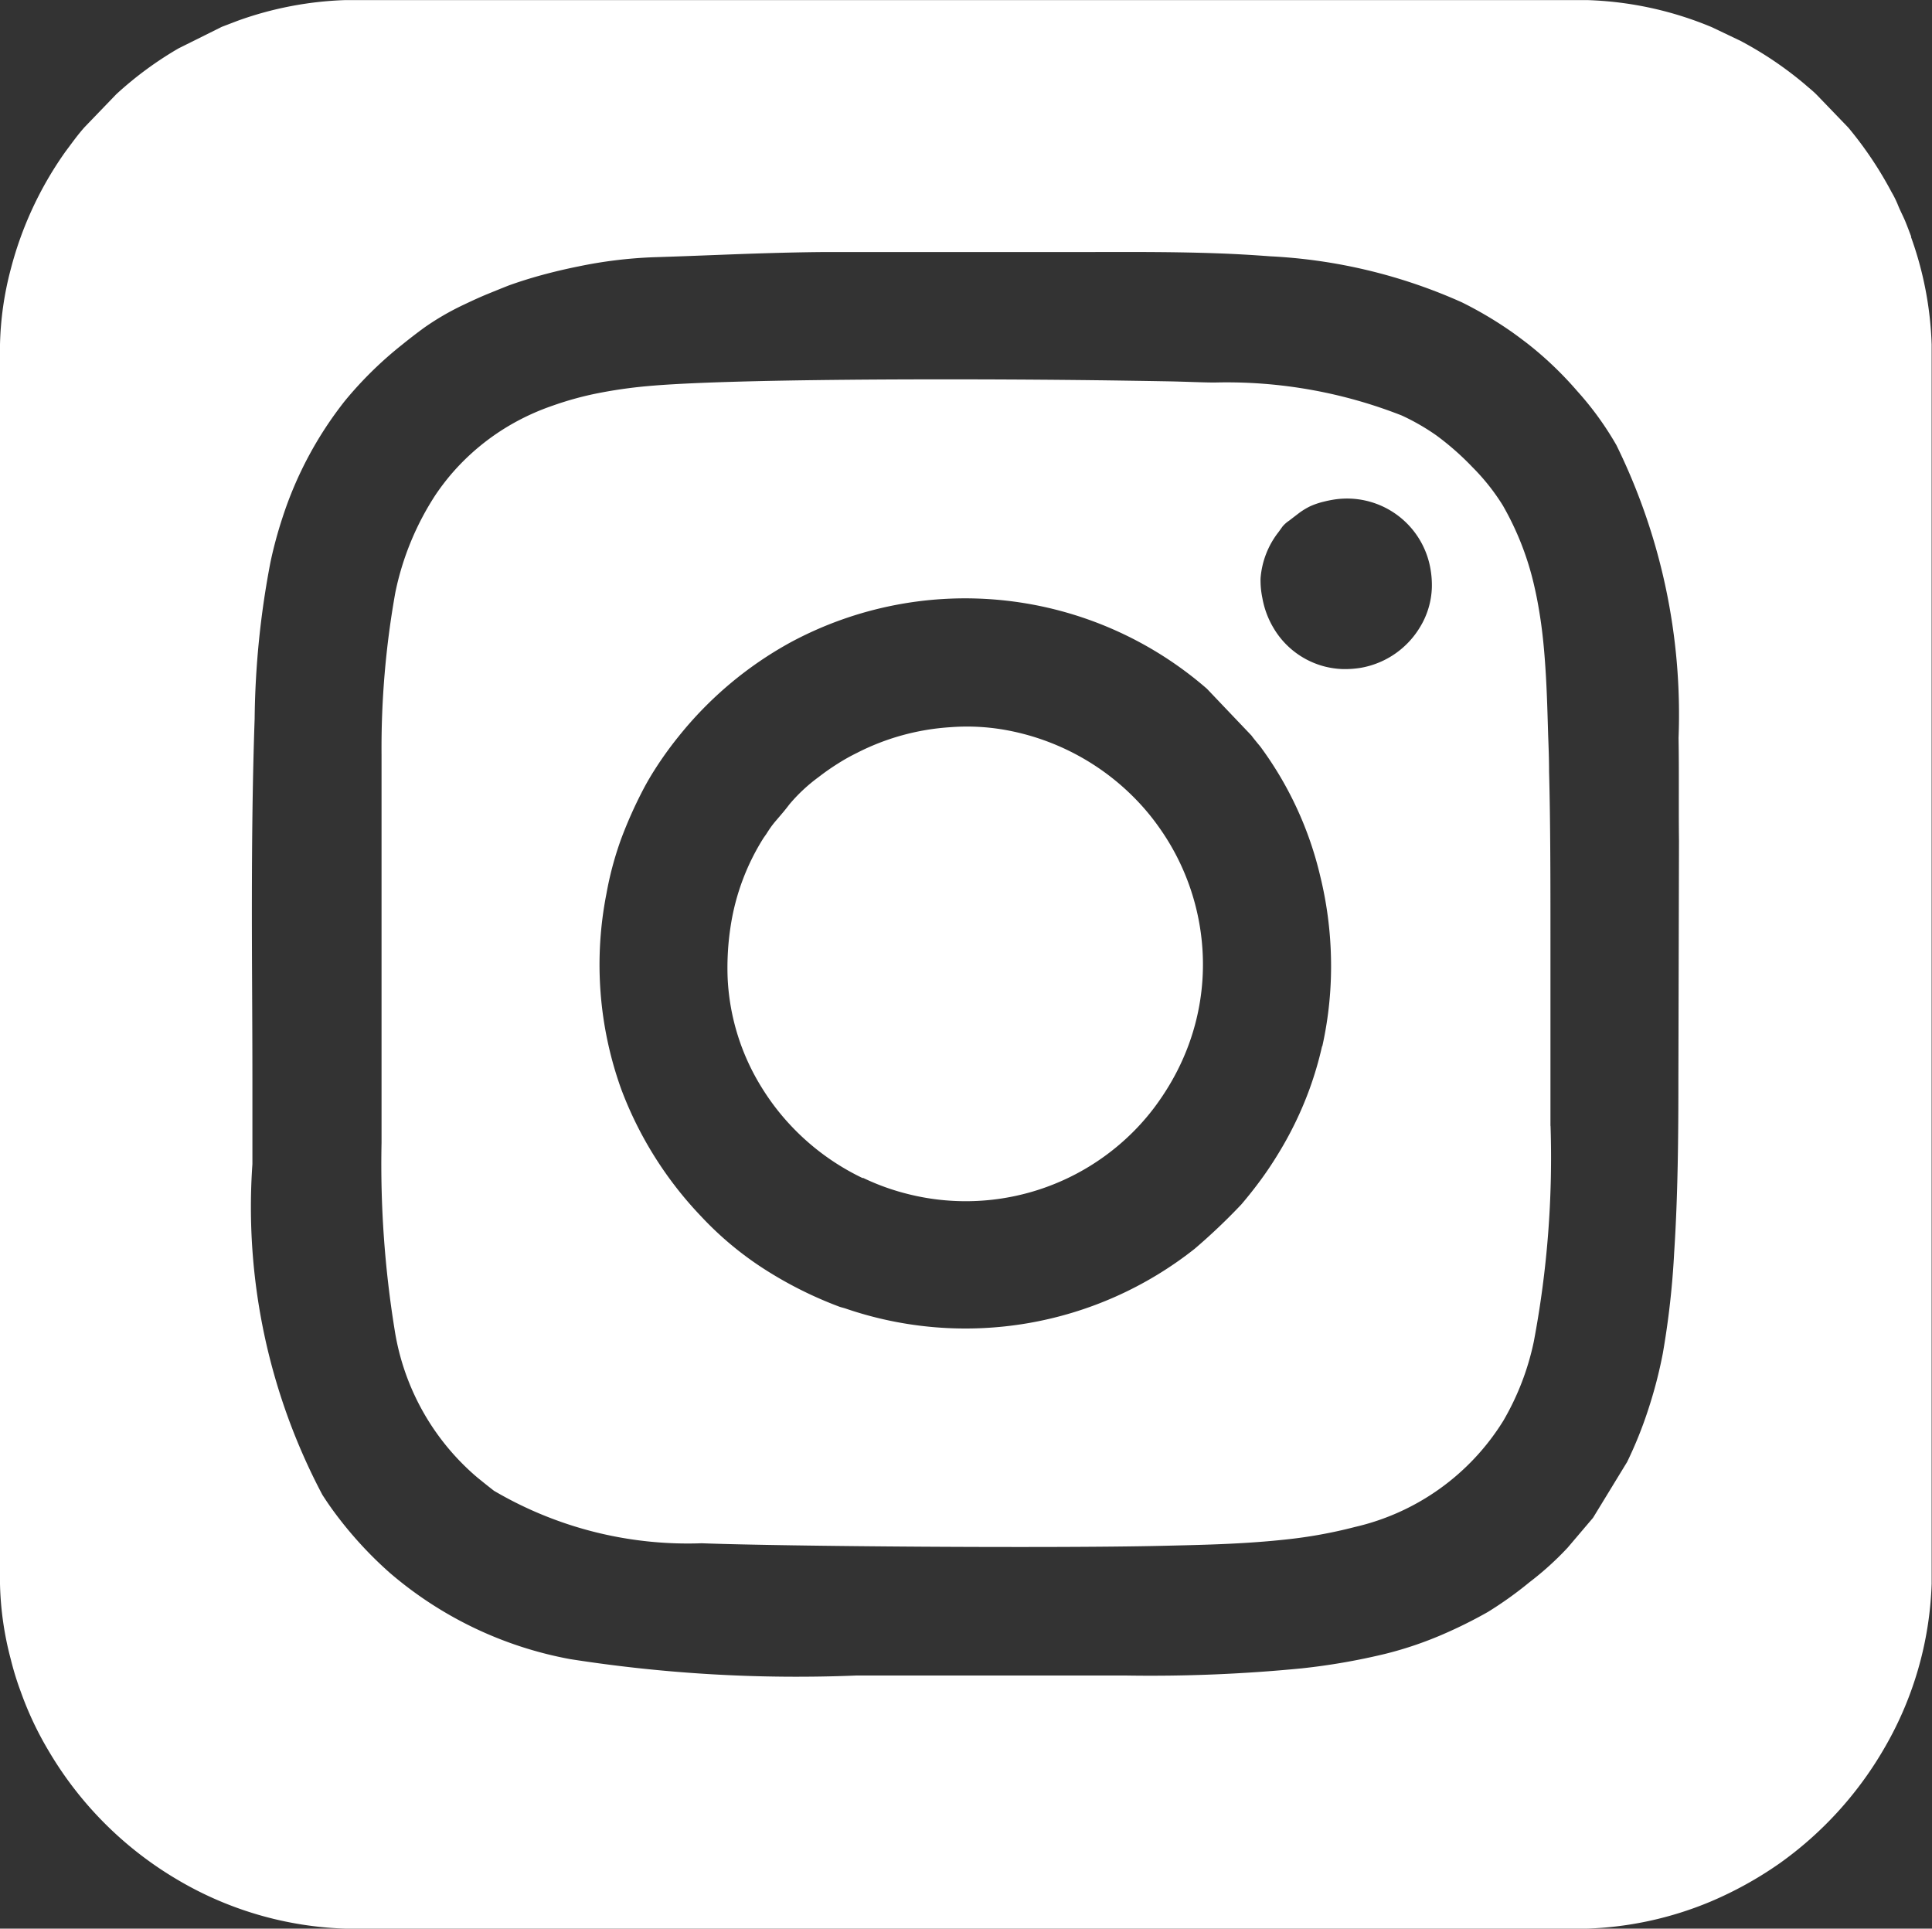
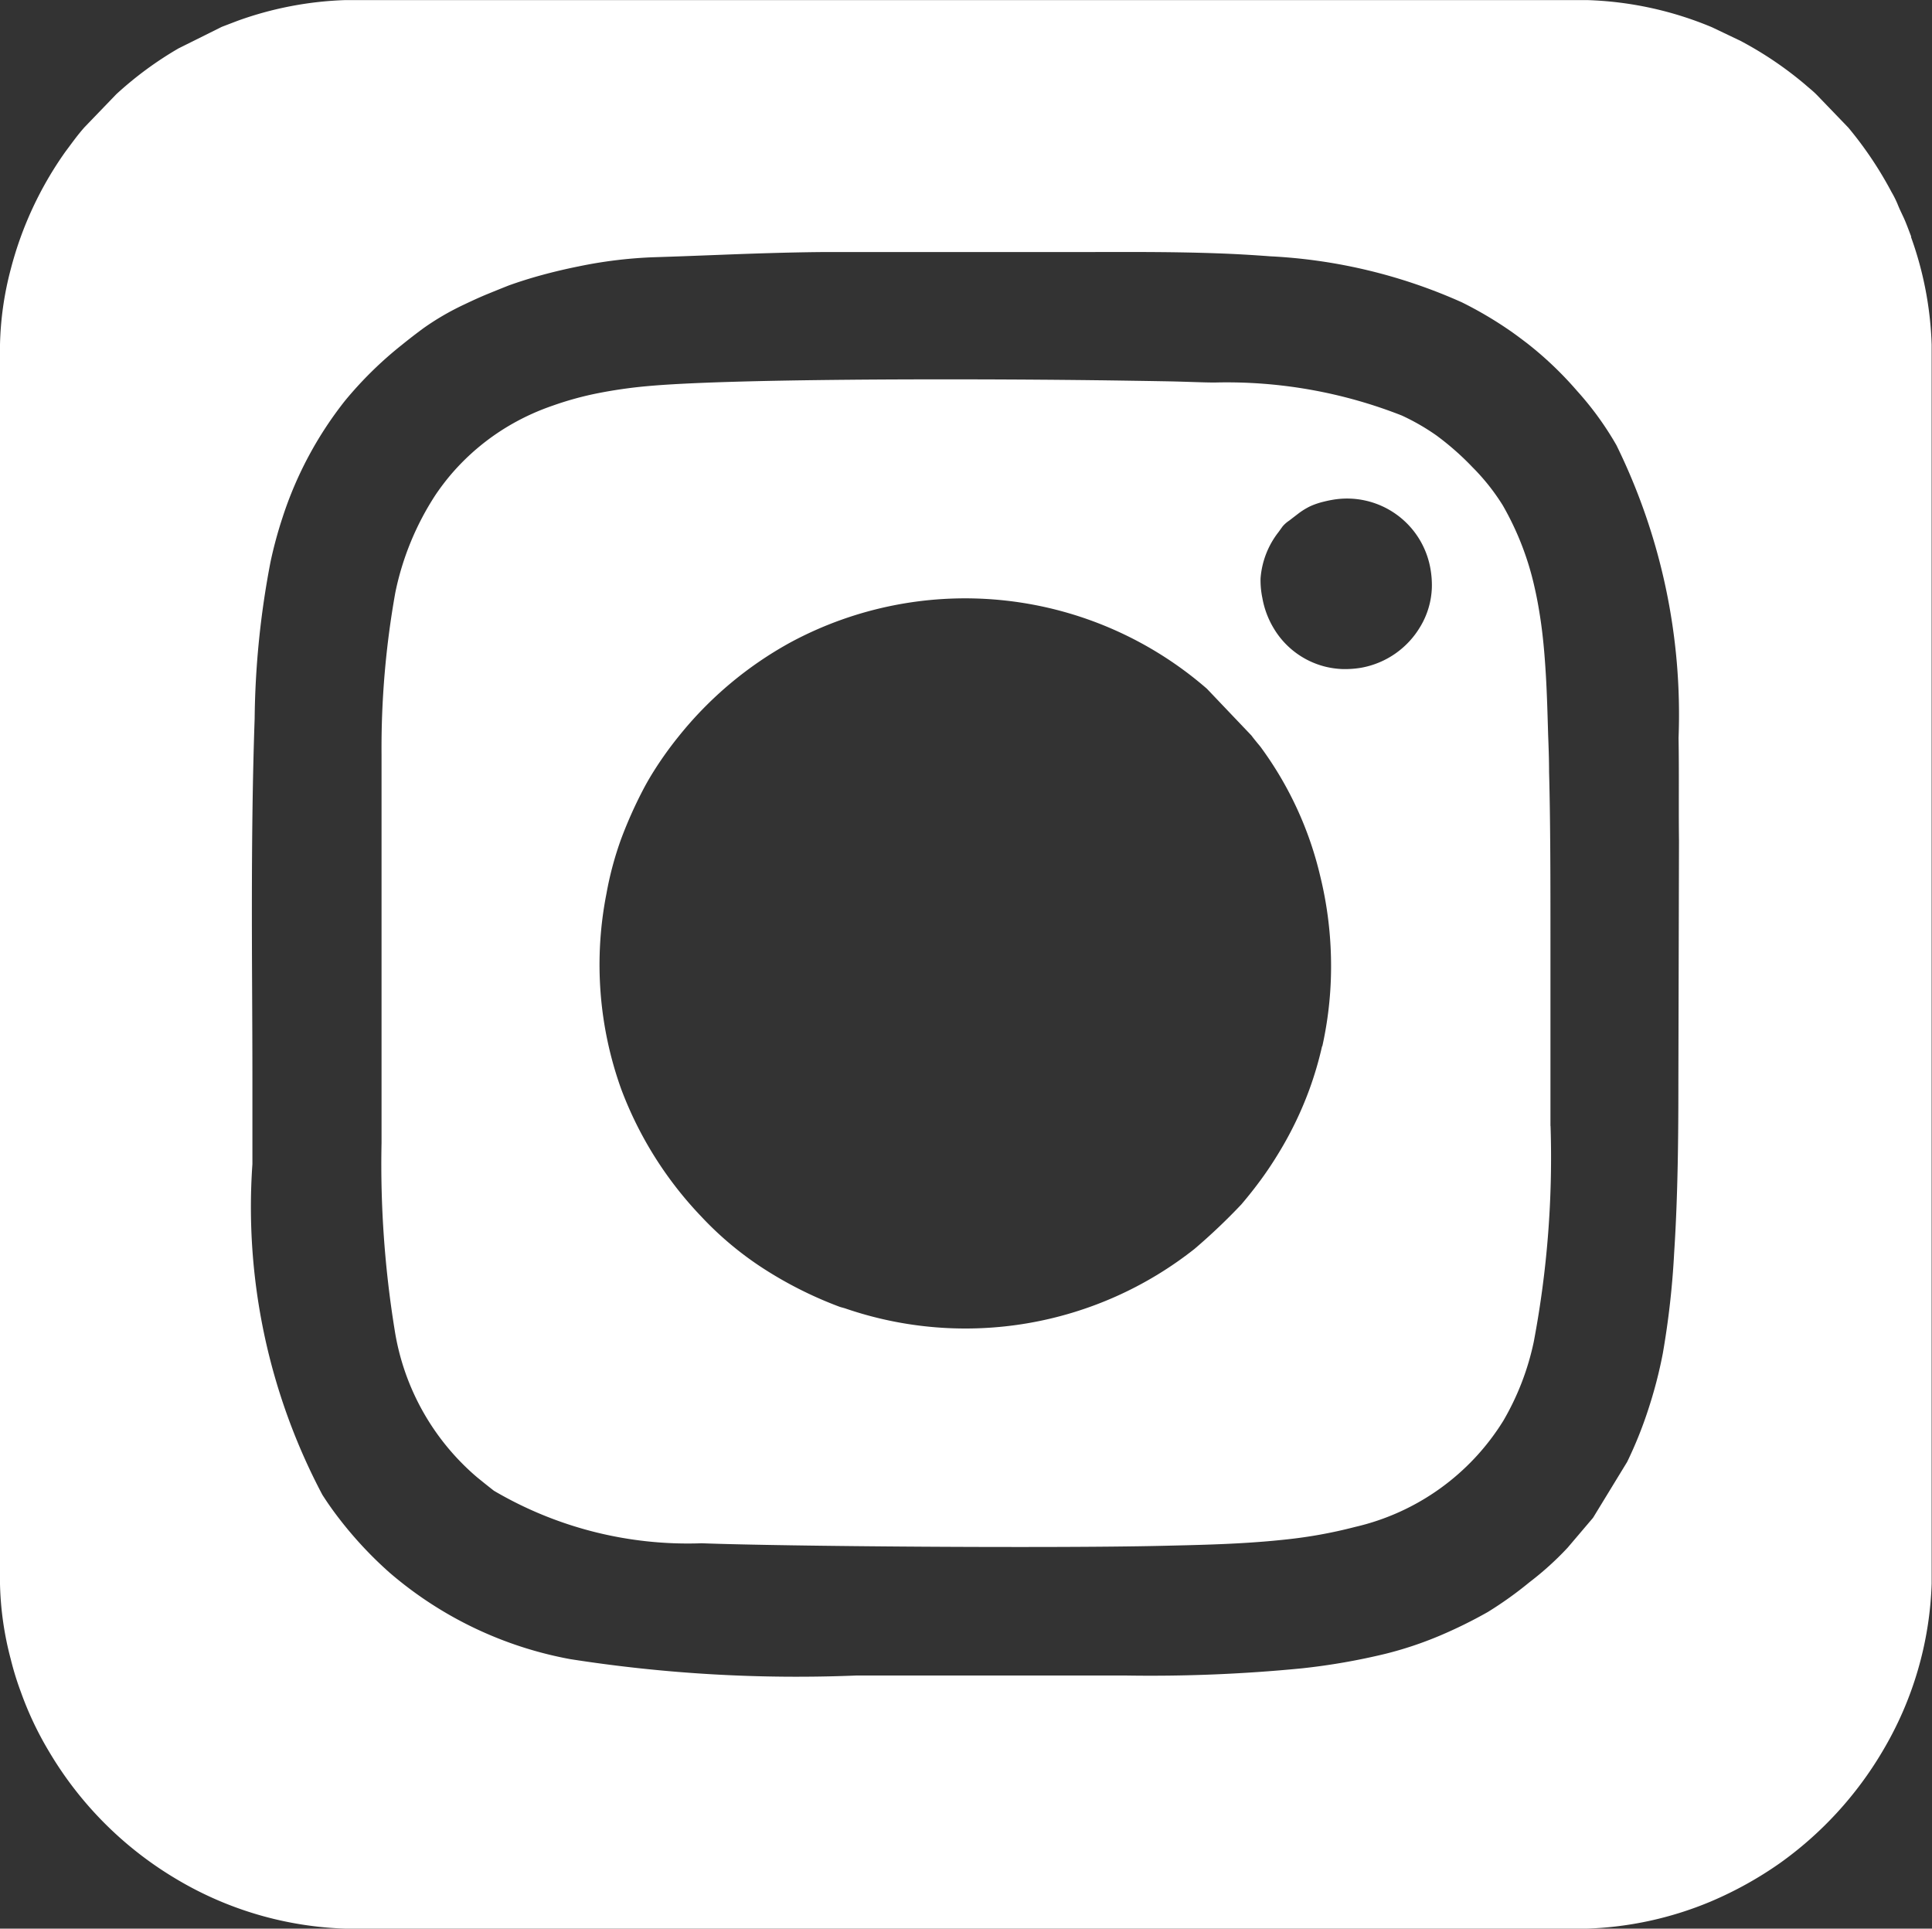
<svg xmlns="http://www.w3.org/2000/svg" width="22.366" height="22.326" viewBox="0 0 22.366 22.326">
  <rect x="0" y="0" width="22.366" height="22.326" fill="#333333" stroke="none" />
  <path id="Trazado_6939" data-name="Trazado 6939" d="M21.356,65.414c0-.265,0-.516,0-.74,0-.437,0-.924,0-1.422h0c0-.663,0-1.343-.016-1.94,0-.15-.006-.295-.011-.432-.007-.236-.013-.468-.027-.7s-.033-.453-.068-.674c-.017-.11-.037-.219-.062-.327a3.366,3.366,0,0,0-.368-.949,2.468,2.468,0,0,0-.348-.439,3.2,3.2,0,0,0-.421-.371,2.573,2.573,0,0,0-.4-.23,5.536,5.536,0,0,0-2.165-.382c-.142,0-.332-.01-.559-.014s-.485-.008-.769-.012h-.01c-1.72-.021-4.311-.017-5.231.068a5.475,5.475,0,0,0-.568.081,3.73,3.73,0,0,0-.531.146,2.749,2.749,0,0,0-.462.208,2.67,2.67,0,0,0-.71.585,2.726,2.726,0,0,0-.18.237,3.266,3.266,0,0,0-.466,1.13,10.185,10.185,0,0,0-.16,1.88c0,.214,0,.419,0,.607v3.185c0,.219,0,.456,0,.7a11.99,11.99,0,0,0,.152,2.168,2.811,2.811,0,0,0,.949,1.7q.1.082.2.16a4.428,4.428,0,0,0,2.4.608h.008c.959.036,4.017.059,5.308.03.393-.009.784-.017,1.163-.047.094-.007.188-.016.282-.026a5.438,5.438,0,0,0,.808-.146,2.743,2.743,0,0,0,1.718-1.232,3.063,3.063,0,0,0,.351-.912,11.462,11.462,0,0,0,.194-2.5m-2.645-.92a4.09,4.09,0,0,1-.147.5,4.135,4.135,0,0,1-.343.715c-.072.12-.143.227-.217.328s-.148.194-.227.287a6.93,6.93,0,0,1-.542.515,4.277,4.277,0,0,1-4.036.692c-.025-.009-.052-.014-.077-.023a4.589,4.589,0,0,1-.865-.433,3.843,3.843,0,0,1-.738-.616,4.336,4.336,0,0,1-.921-1.468,4.258,4.258,0,0,1-.171-2.266,3.842,3.842,0,0,1,.171-.635,5.072,5.072,0,0,1,.247-.555c.03-.058.061-.113.092-.165a4.171,4.171,0,0,1,.321-.458,4.313,4.313,0,0,1,1.3-1.094,4.265,4.265,0,0,1,4.82.537l.516.542c.021.029.042.054.063.08s.037.043.055.069a4.1,4.1,0,0,1,.677,1.475,4.361,4.361,0,0,1,.125.94,4.267,4.267,0,0,1-.1,1.032m1.136-4.86a1,1,0,0,1-.687.479,1.141,1.141,0,0,1-.22.015.985.985,0,0,1-.2-.029.967.967,0,0,1-.593-.445,1.027,1.027,0,0,1-.13-.348A1,1,0,0,1,18,59.075a.99.99,0,0,1,.209-.537l.046-.064a.362.362,0,0,1,.076-.067l.057-.044.051-.039a.8.8,0,0,1,.1-.065.549.549,0,0,1,.055-.027.909.909,0,0,1,.143-.046c.028-.007.06-.014.095-.02a.98.98,0,0,1,1.135.8,1.08,1.08,0,0,1,.016.218.938.938,0,0,1-.133.449" transform="translate(-3.407 -52.38)" fill="#fff" />
-   <path id="Trazado_6940" data-name="Trazado 6940" d="M16.5,69.117a2.7,2.7,0,0,0,.511.185,2.74,2.74,0,0,0,2.671-.774,2.708,2.708,0,0,0,.19-.225,3,3,0,0,0,.188-.283,2.757,2.757,0,0,0,.149-.293,2.691,2.691,0,0,0,.222-1.228,2.741,2.741,0,0,0-.5-1.434,2.657,2.657,0,0,0-.193-.244,2.794,2.794,0,0,0-1.613-.893,2.526,2.526,0,0,0-.612-.028,2.755,2.755,0,0,0-1.088.3,2.2,2.2,0,0,0-.217.122c-.075.047-.151.1-.223.156a1.921,1.921,0,0,0-.338.316c-.047.063-.1.124-.154.187s-.077.1-.115.159l-.029.041a2.664,2.664,0,0,0-.381,1.018,3.141,3.141,0,0,0-.035.614,2.629,2.629,0,0,0,.392,1.255,2.747,2.747,0,0,0,.318.421,2.79,2.79,0,0,0,.853.631" transform="translate(-6.509 -55.482)" fill="#fff" />
  <path id="Trazado_6941" data-name="Trazado 6941" d="M22.126,51.727c-.021-.055-.048-.128-.071-.183s-.051-.107-.079-.174a1.158,1.158,0,0,0-.078-.16,4.352,4.352,0,0,0-.5-.746l-.366-.38c-.051-.051-.081-.072-.134-.119a4.2,4.2,0,0,0-.747-.505l-.333-.159a4.063,4.063,0,0,0-1.444-.314H4a4.051,4.051,0,0,0-1.25.24l-.183.07-.5.249a4.129,4.129,0,0,0-.721.531l-.366.38c-.083.093-.147.184-.222.284A4.141,4.141,0,0,0,.125,52.1,3.719,3.719,0,0,0,0,52.975V67.323a3.71,3.71,0,0,0,.125.872,3.377,3.377,0,0,0,.116.376,3.848,3.848,0,0,0,.319.678,4.205,4.205,0,0,0,1.5,1.5A4.067,4.067,0,0,0,4,71.312H18.37A4.05,4.05,0,0,0,19.8,71a4.338,4.338,0,0,0,.805-.446,4.23,4.23,0,0,0,1.191-1.3,4.045,4.045,0,0,0,.566-1.936V52.975a4.043,4.043,0,0,0-.24-1.248m-2.692,9.762c0,.633-.005,1.327-.049,2a9.748,9.748,0,0,1-.131,1.163,5.248,5.248,0,0,1-.171.657,4.748,4.748,0,0,1-.242.6l-.395.647-.294.346a3.529,3.529,0,0,1-.442.4,4.369,4.369,0,0,1-.481.344,5.406,5.406,0,0,1-.558.275,4.27,4.27,0,0,1-.626.209,7.511,7.511,0,0,1-.971.169,17.952,17.952,0,0,1-2.028.083c-.338,0-.672,0-1,0l-2.132,0A16.956,16.956,0,0,1,6.6,68.192a4.437,4.437,0,0,1-2.089-1,4.511,4.511,0,0,1-.589-.632c-.068-.088-.131-.178-.19-.27a7.121,7.121,0,0,1-.81-3.828c0-.335,0-.666,0-.989,0-.692-.007-1.39-.006-2.087s.008-1.393.032-2.081a10.085,10.085,0,0,1,.184-1.816,4.9,4.9,0,0,1,.139-.513,4.327,4.327,0,0,1,.722-1.35,4.392,4.392,0,0,1,.661-.649c.08-.065.162-.128.243-.188a3.041,3.041,0,0,1,.477-.278c.09-.043.181-.085.269-.121s.172-.07.248-.1c.117-.042.246-.083.382-.12s.279-.071.424-.1a5.217,5.217,0,0,1,.862-.106c.26-.008.516-.018.774-.028.386-.015.772-.028,1.165-.032l2.848,0h0c.561,0,1.16-.007,1.758.015.2.007.4.019.6.034a6.172,6.172,0,0,1,2.22.533,4.462,4.462,0,0,1,.545.32c.069.047.139.1.21.154a4.1,4.1,0,0,1,.577.55,3.608,3.608,0,0,1,.457.63,7.067,7.067,0,0,1,.719,3.389c.007.4,0,.794.005,1.192Z" transform="translate(0 -48.986)" fill="#fff" />
</svg>